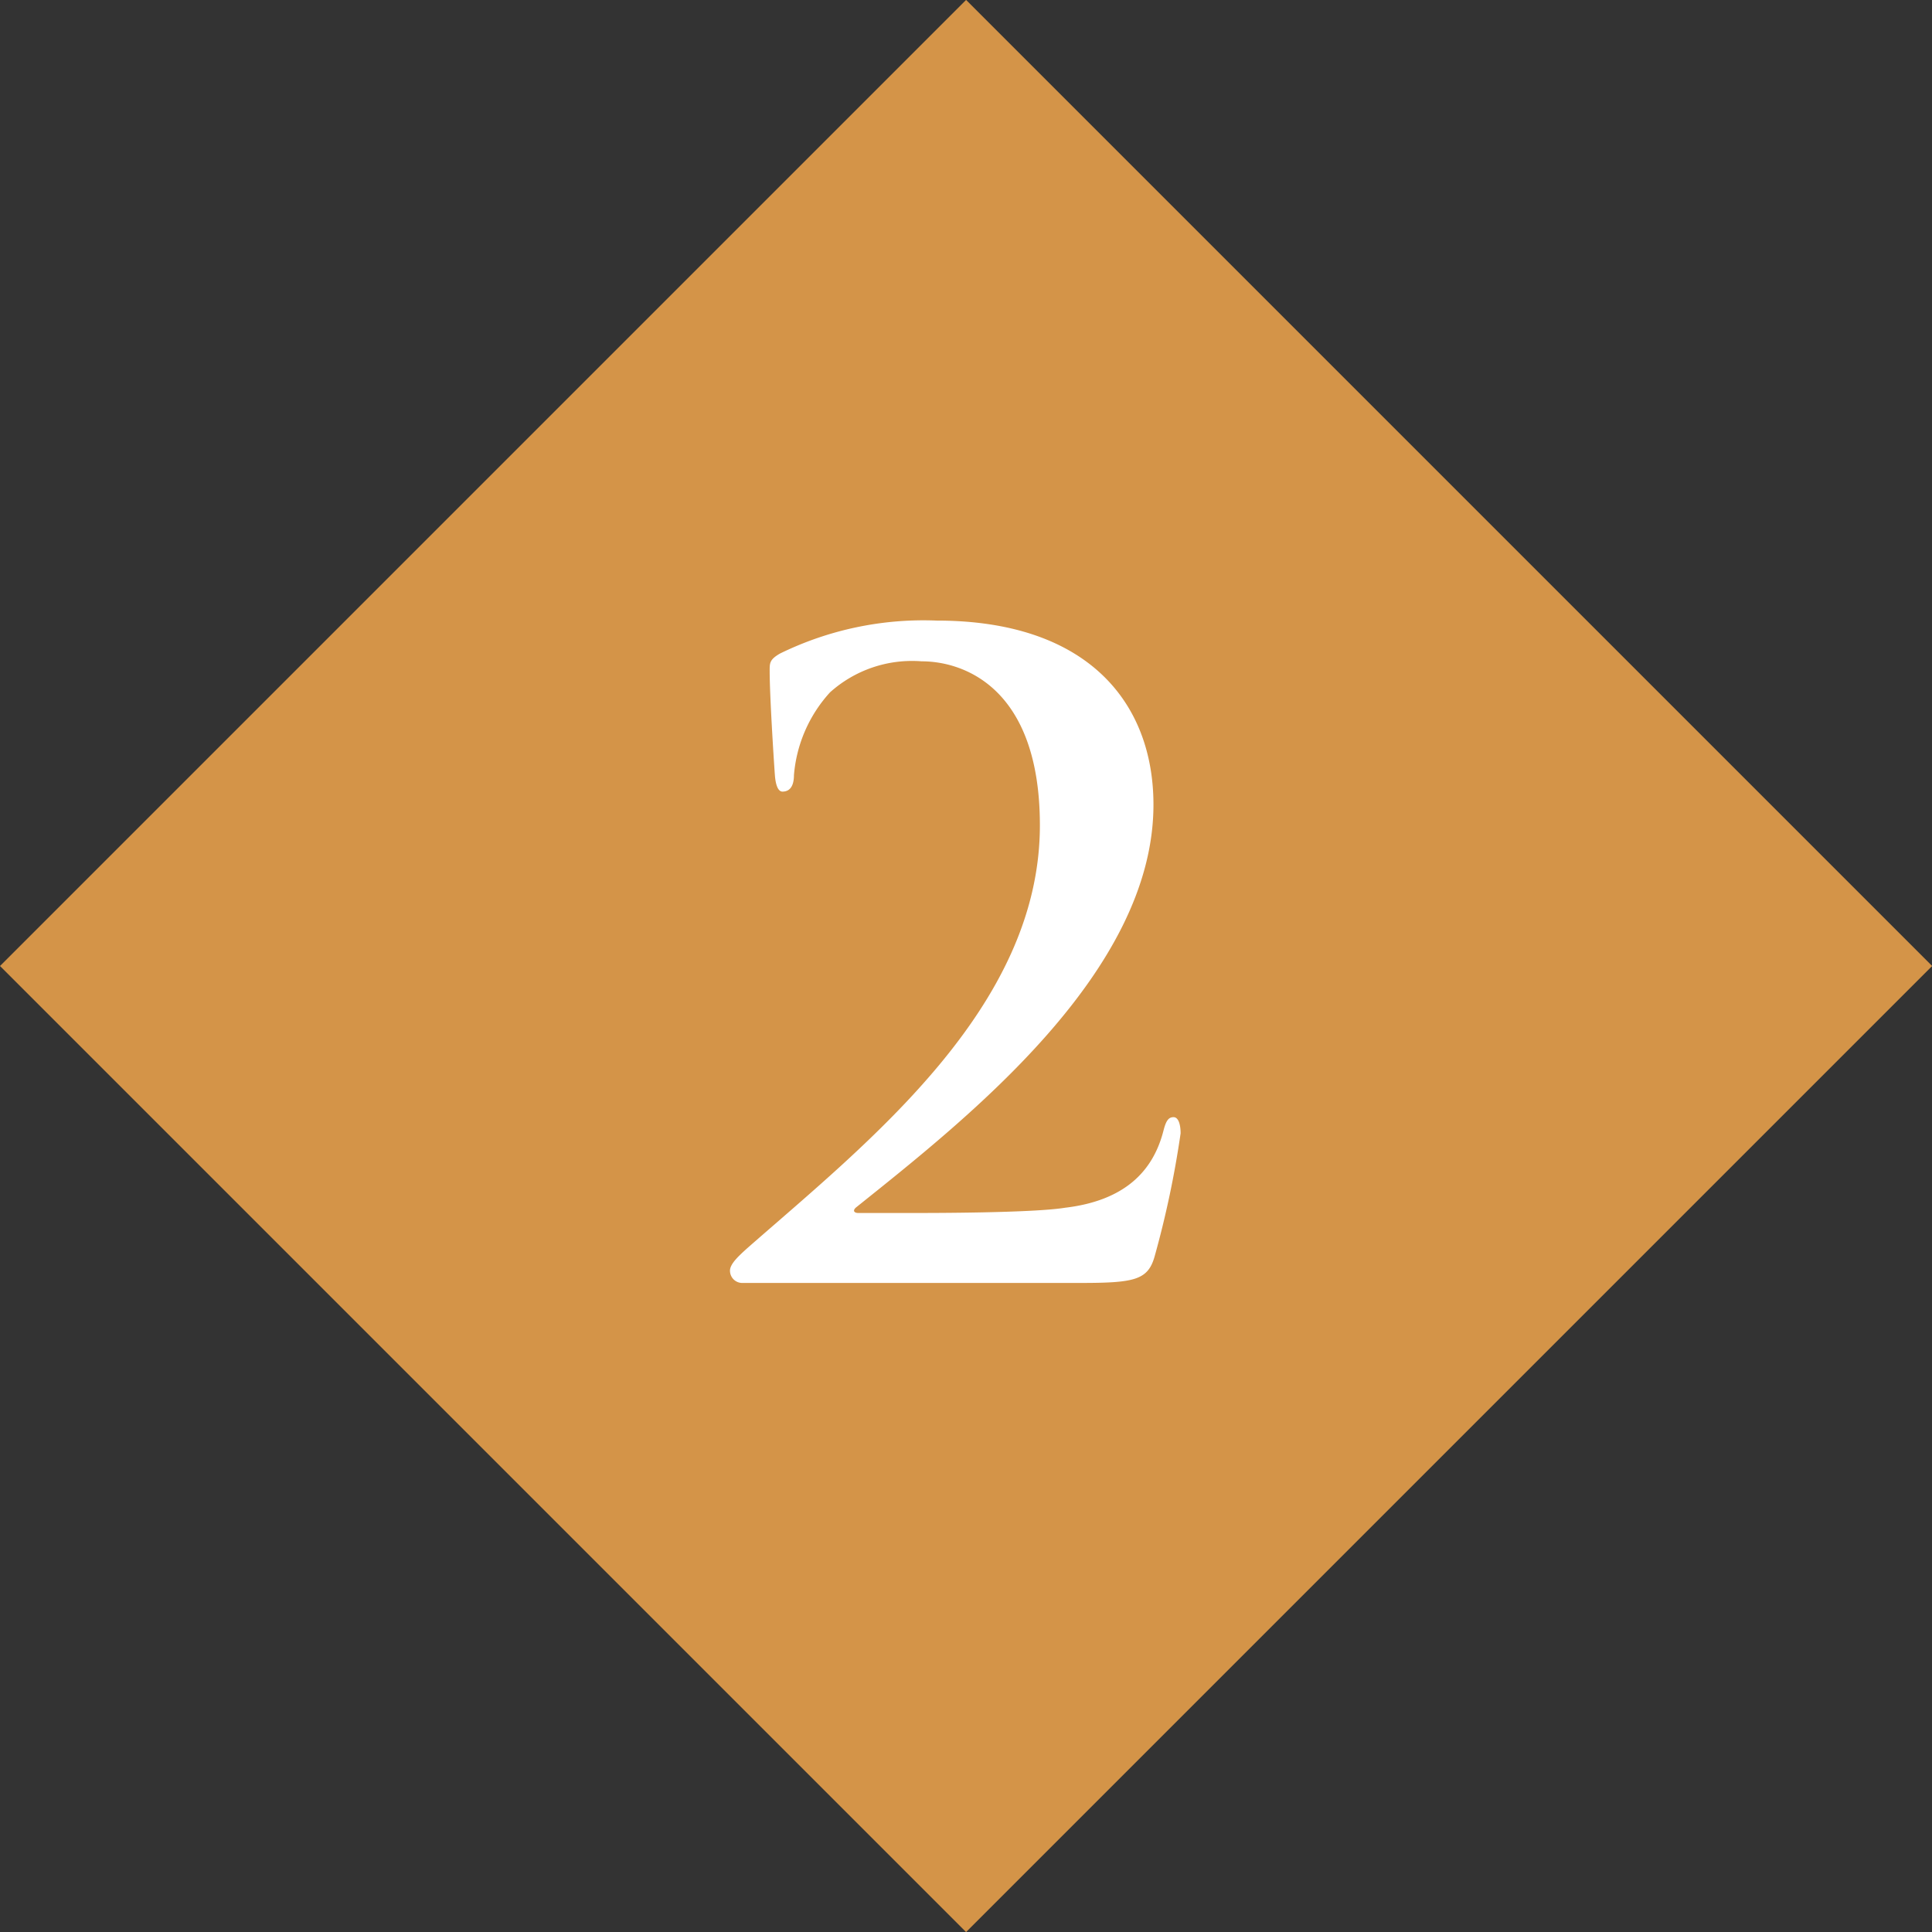
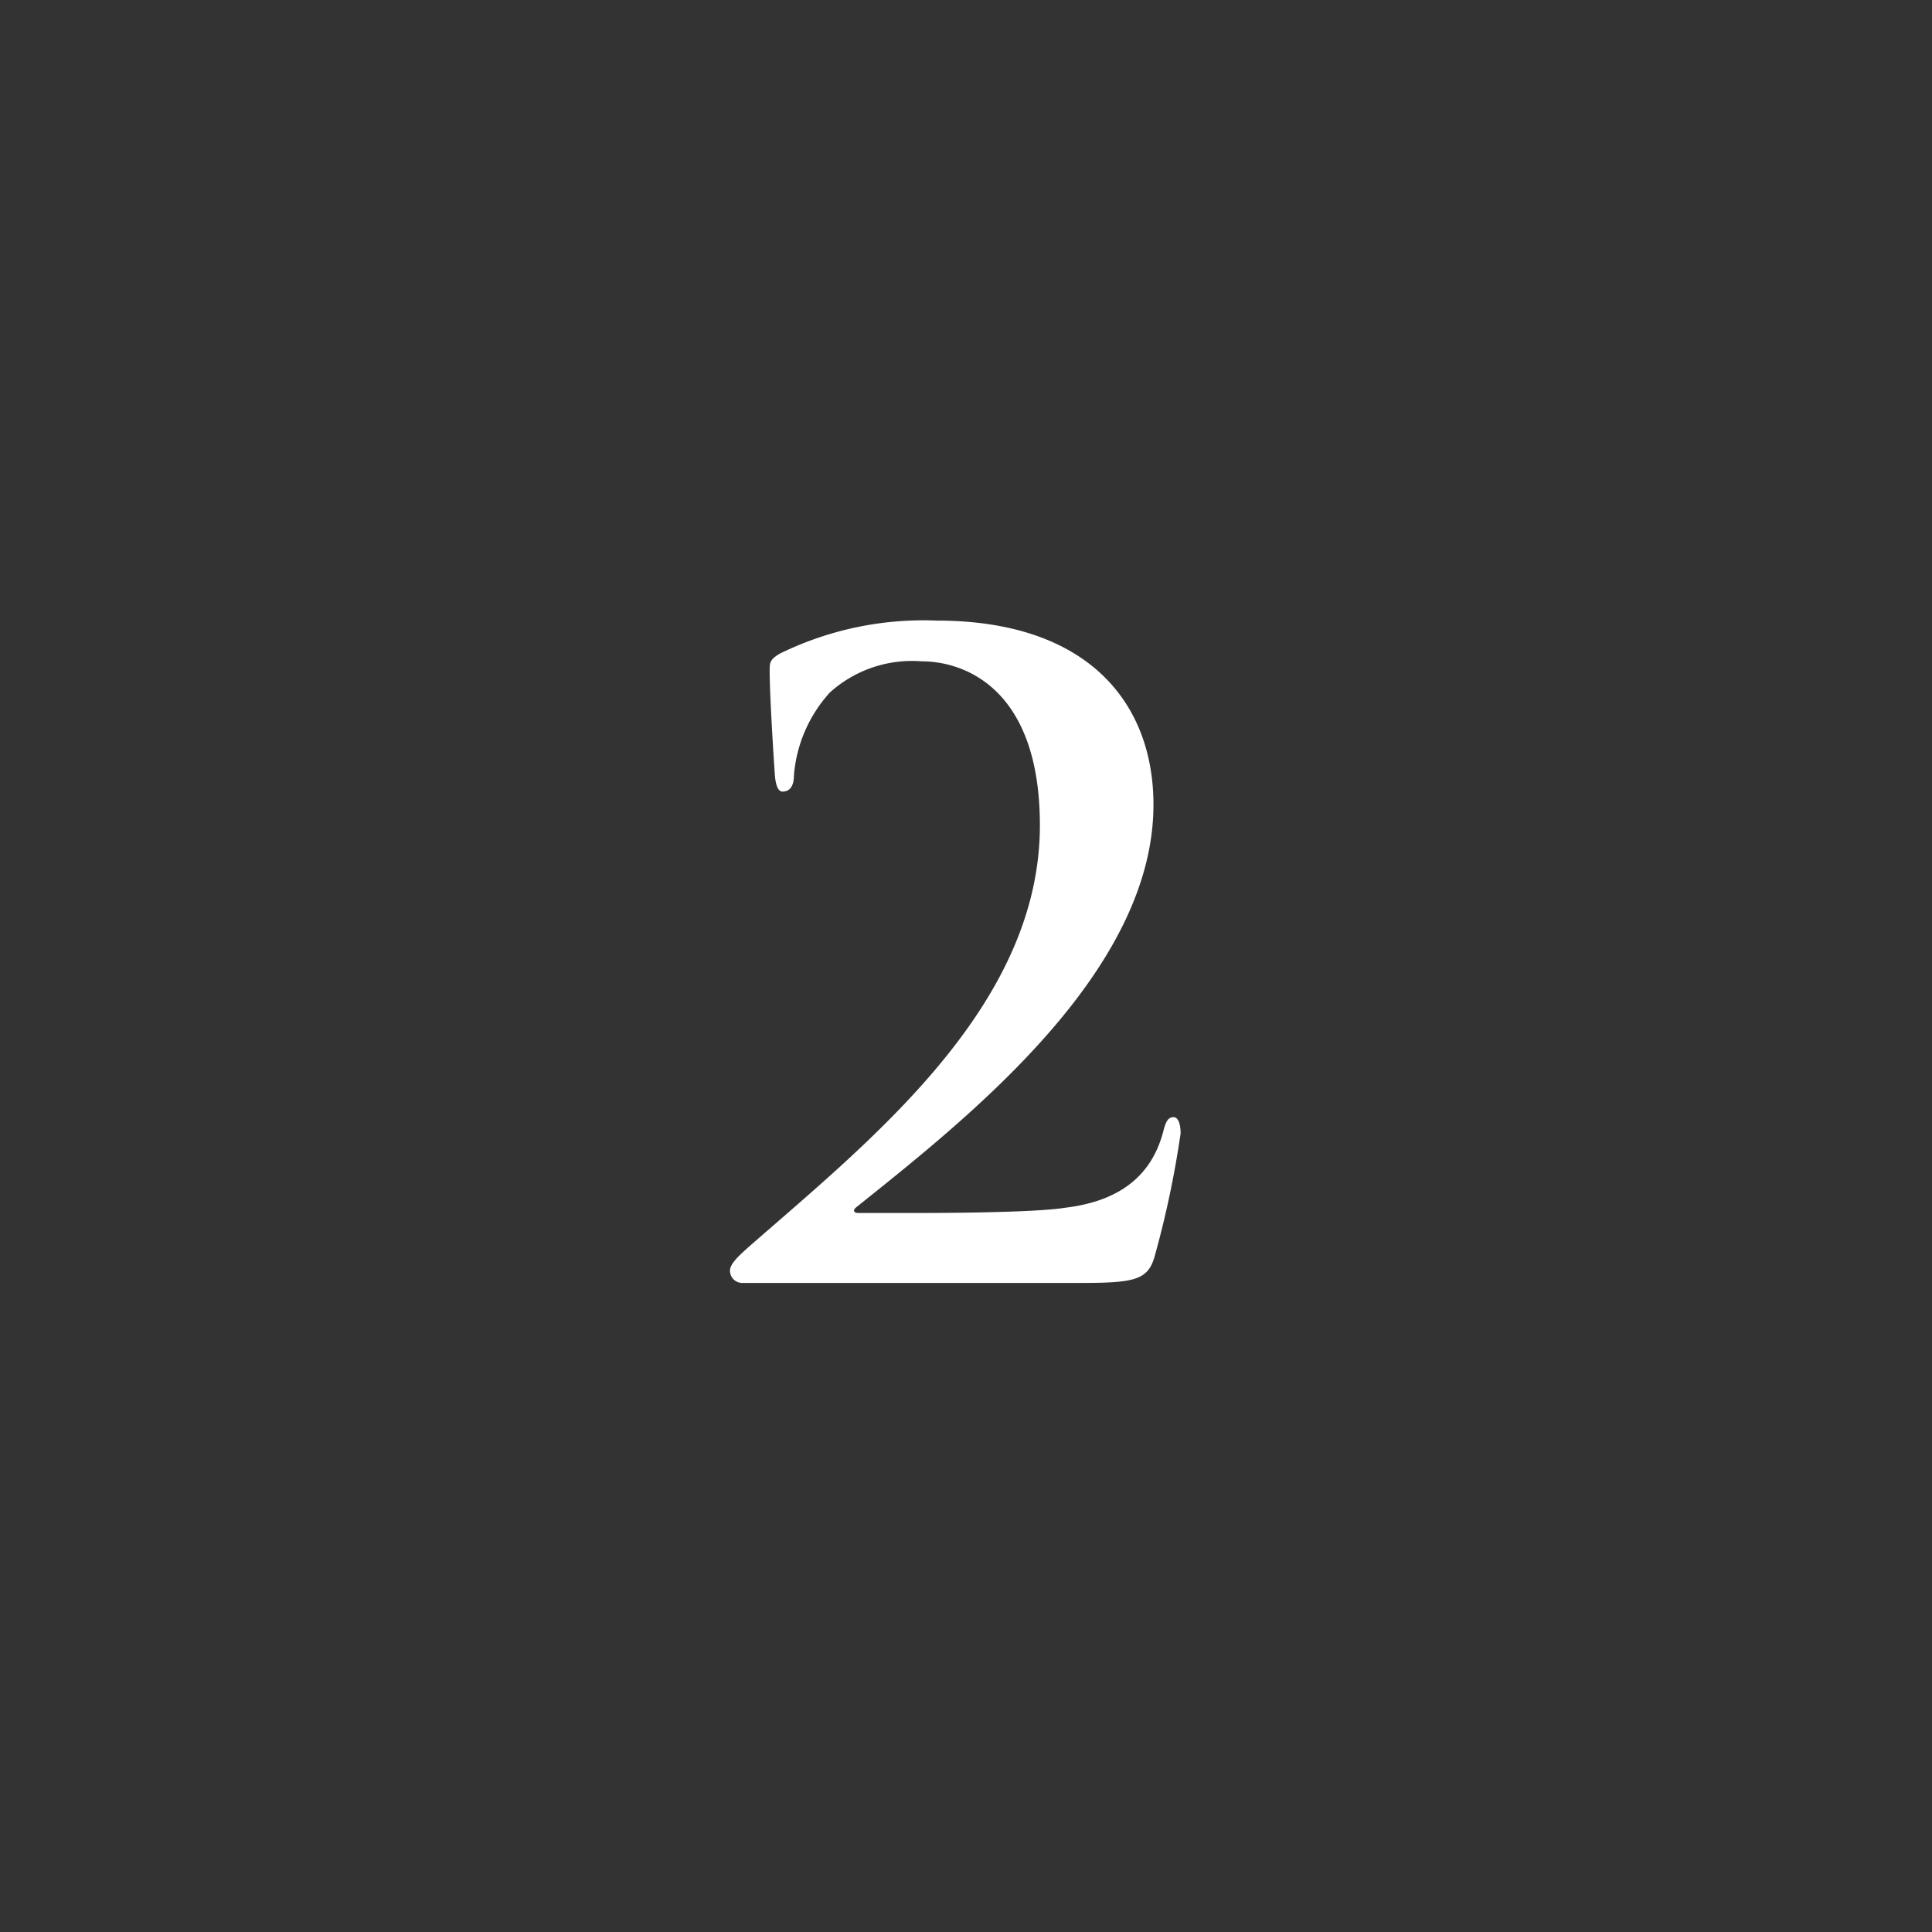
<svg xmlns="http://www.w3.org/2000/svg" width="74" height="74" viewBox="0 0 74 74">
  <rect x="0" y="0" width="74" height="74" fill="#333333" stroke="none" />
  <g>
-     <rect x="10.84" y="10.84" width="52.33" height="52.33" transform="translate(-15.33 37) rotate(-45)" style="fill: #d49448" />
    <path d="M28.42,49.14a.47.47,0,0,1-.46-.47c0-.26.33-.56.66-.86,4.63-4.06,11.21-9.22,11.21-16.2,0-5.23-2.88-6.28-4.53-6.28a4.7,4.7,0,0,0-3.51,1.19,5.35,5.35,0,0,0-1.38,3.17c0,.33-.1.63-.44.63-.16,0-.26-.23-.29-.63s-.2-3-.2-4c0-.3,0-.43.4-.66a12.5,12.5,0,0,1,6-1.26c5.82,0,8.3,3.18,8.3,7.05,0,6.41-7.11,12-11.37,15.41-.17.13-.1.23.06.23H35.1c.56,0,4.46,0,5.69-.2,2.28-.27,3.37-1.39,3.77-2.94.1-.4.2-.53.39-.53s.27.29.27.62a37.35,37.35,0,0,1-1,4.73c-.26.9-.79,1-2.88,1Z" style="fill: #fff" />
  </g>
</svg>